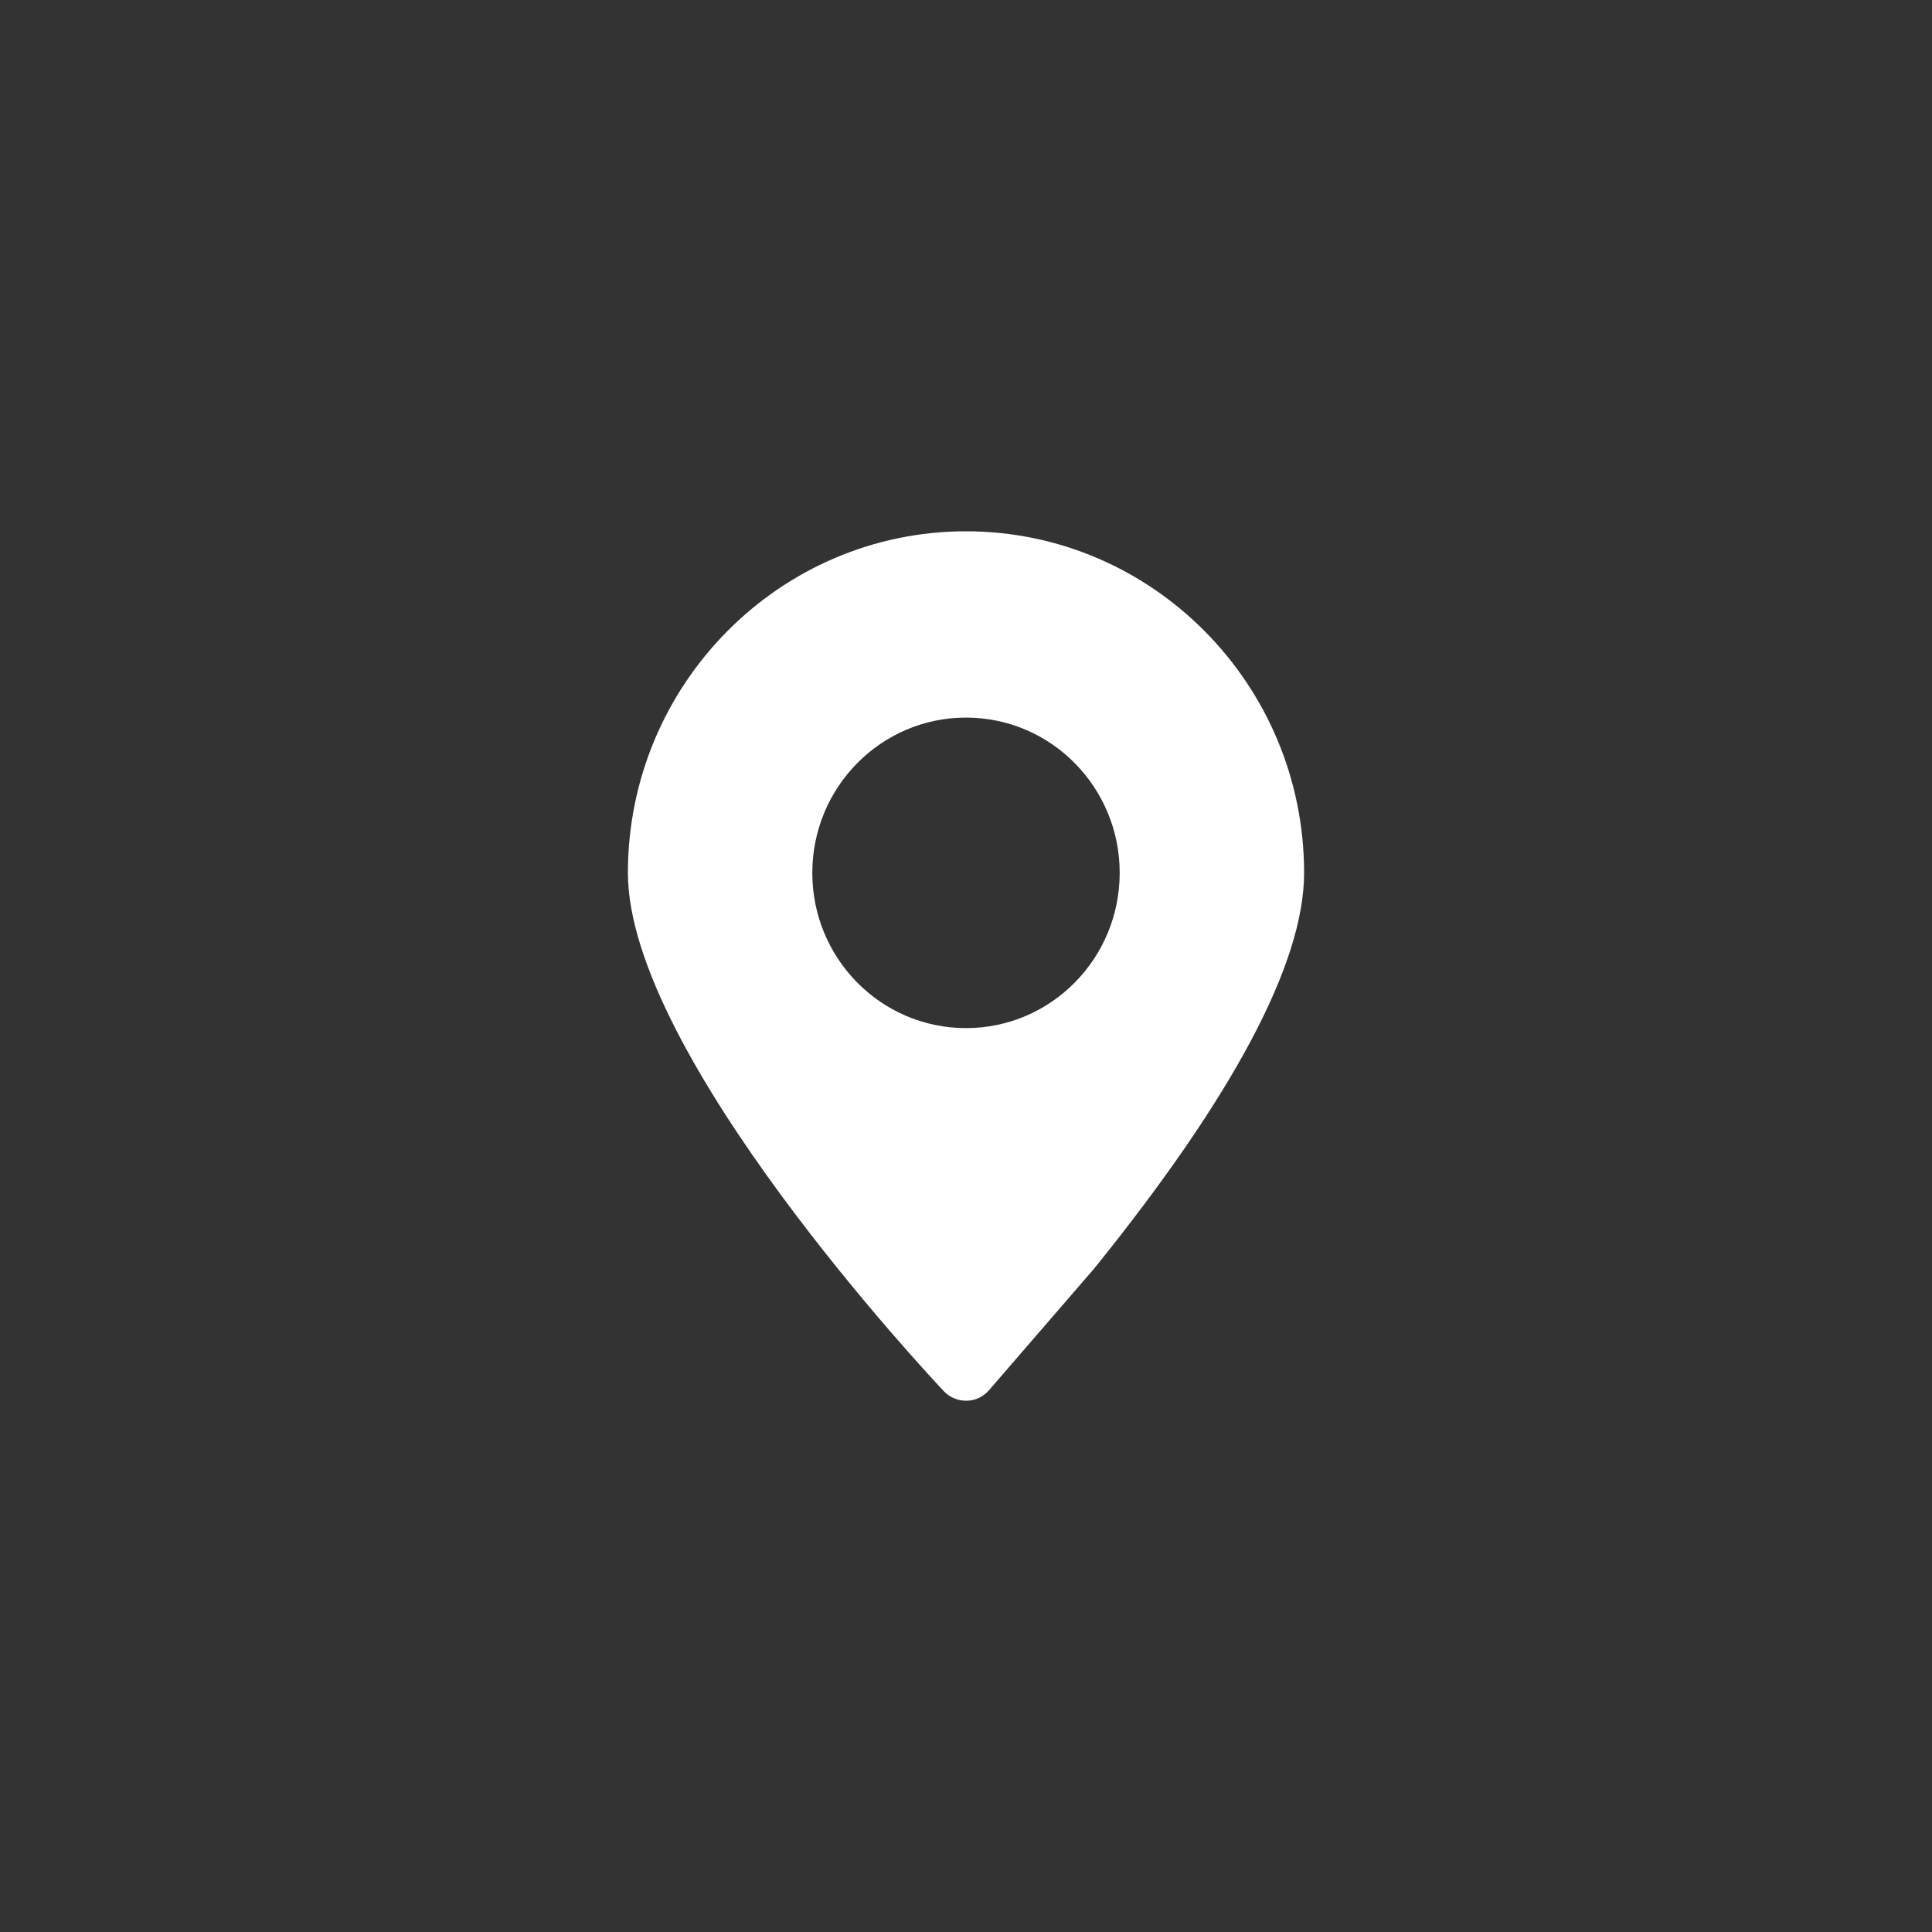
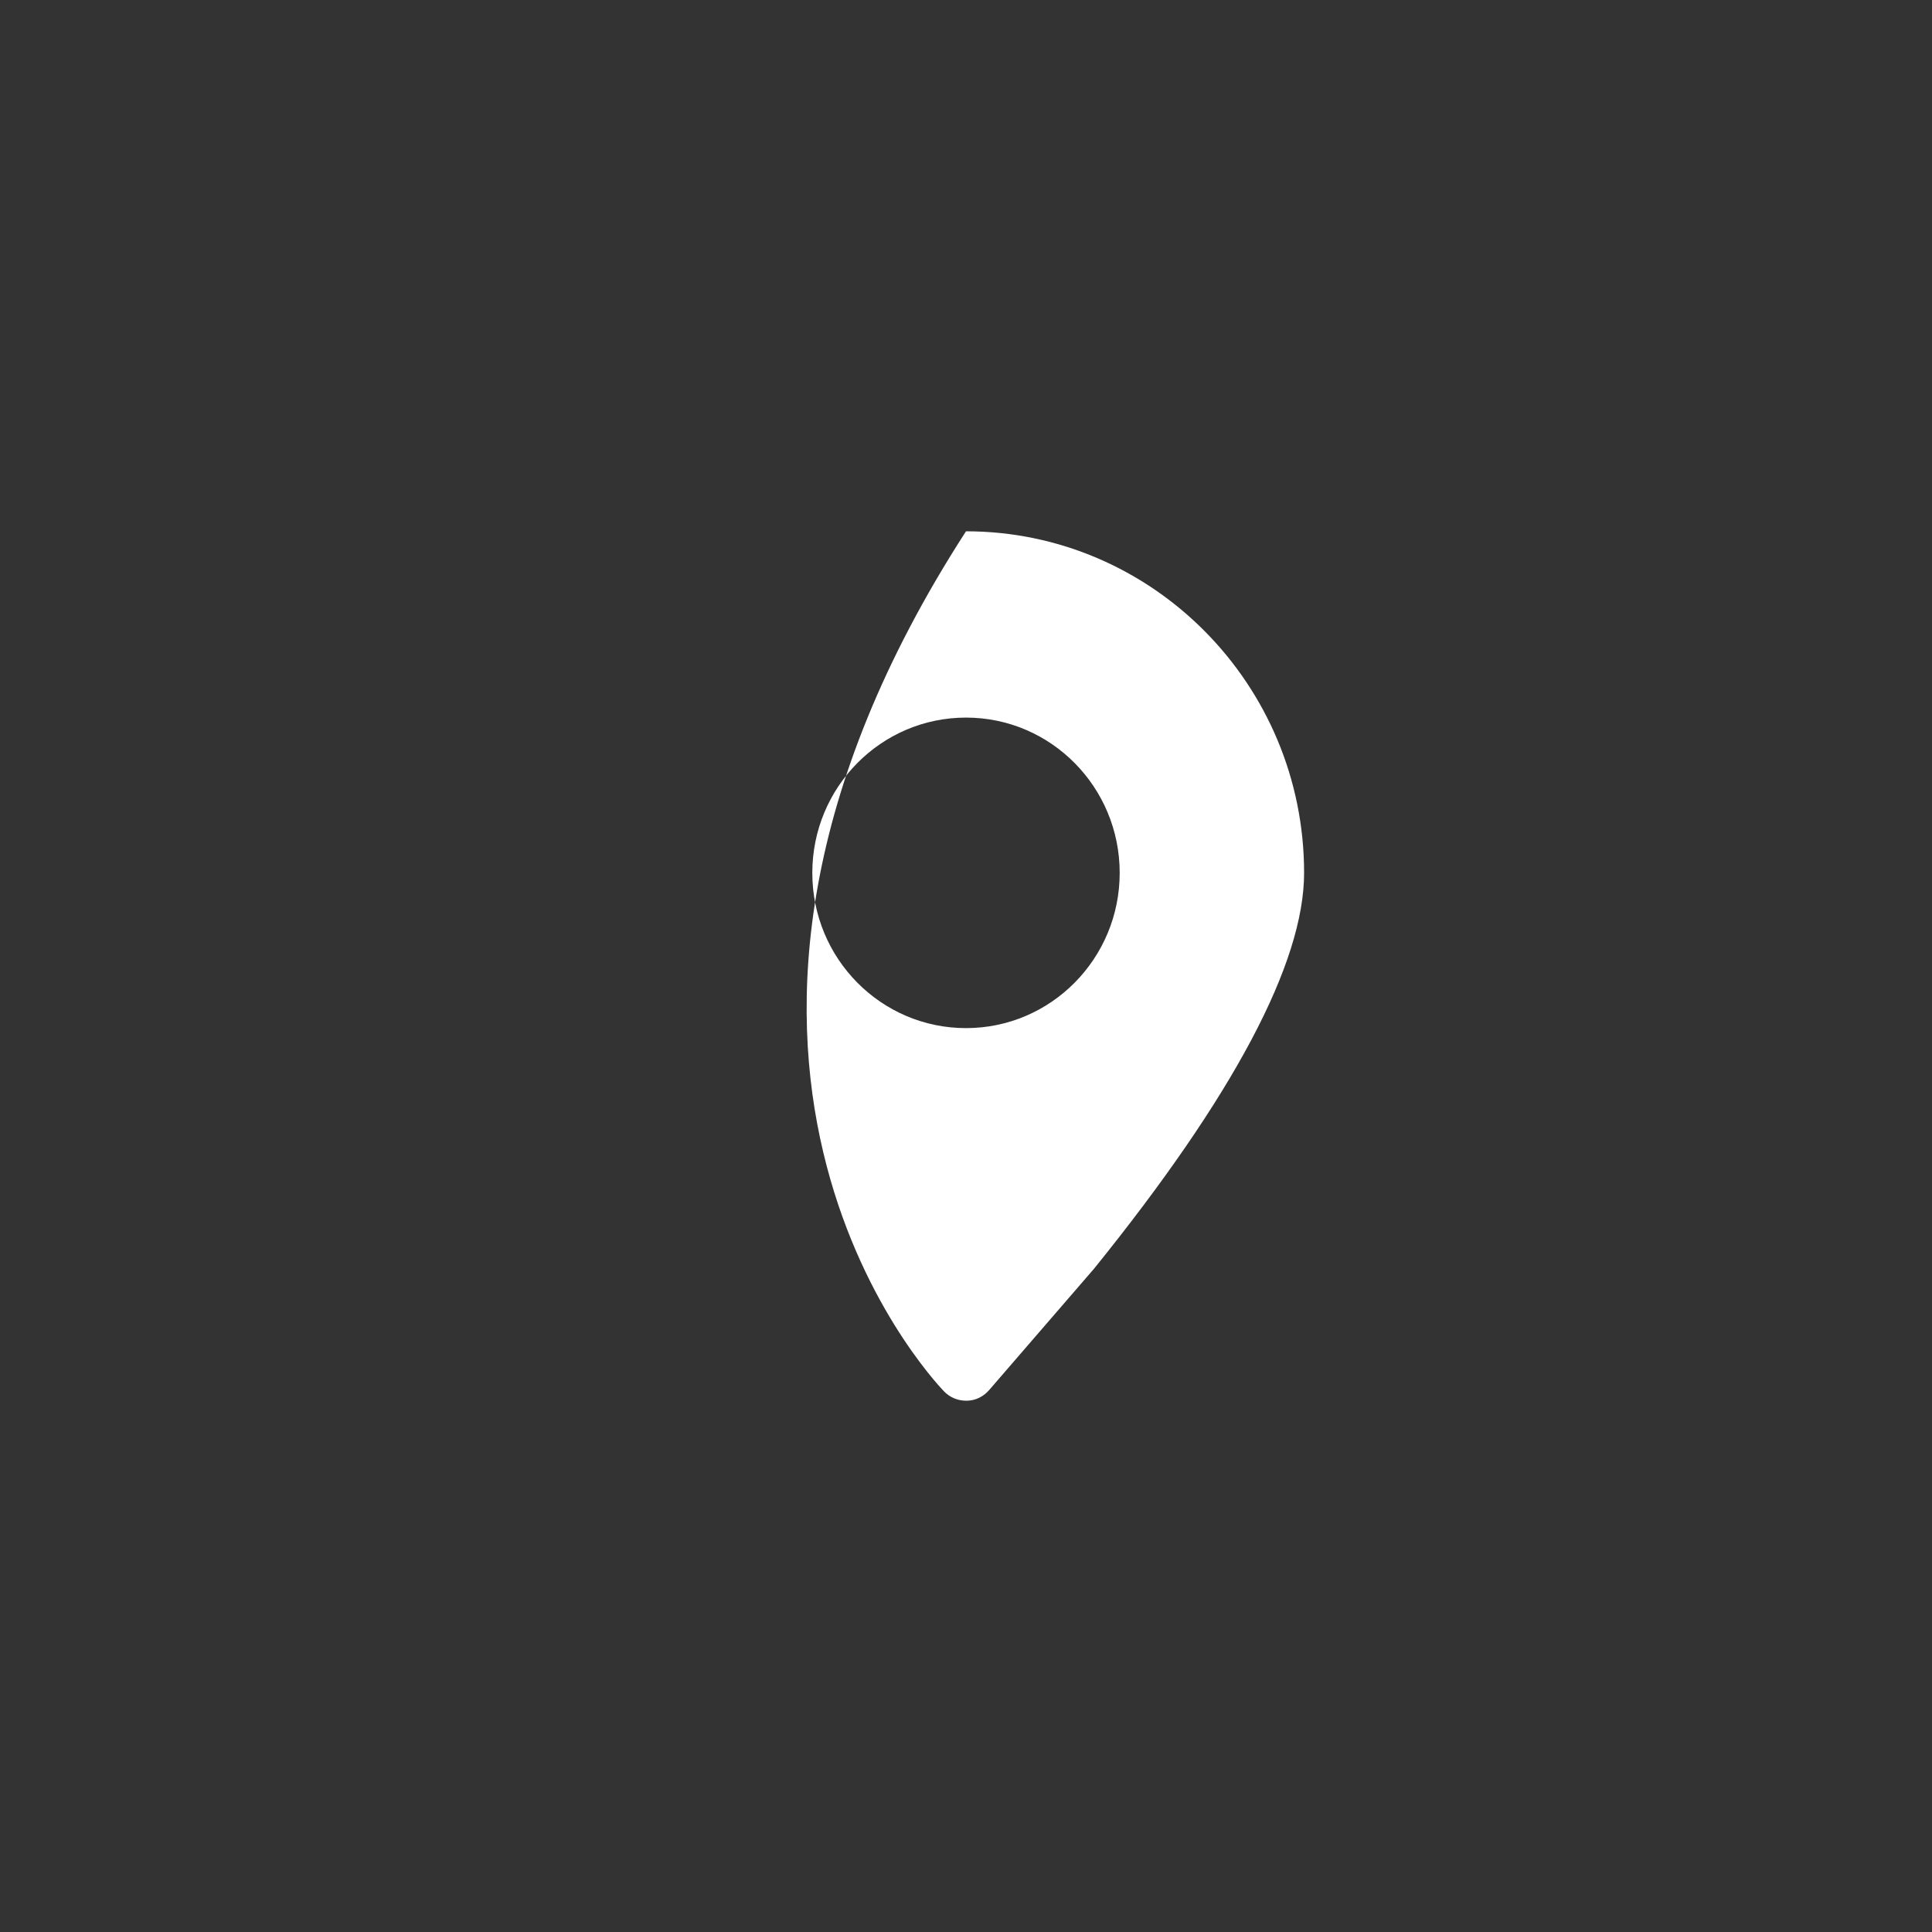
<svg xmlns="http://www.w3.org/2000/svg" width="40" height="40" viewBox="0 0 40 40" fill="none">
  <rect x="0" y="0" width="40" height="40" fill="#333333" stroke="none" />
-   <path d="M20 11C16.14 11 13 14.172 13 18.072C13 21.835 19.273 28.518 19.539 28.801C19.66 28.929 19.826 29 20 29H20.014C20.193 29 20.361 28.916 20.479 28.78L22.651 26.267C25.537 22.695 27 19.938 27 18.072C27 14.172 23.86 11 20 11ZM20 21.286C18.242 21.286 16.818 19.847 16.818 18.072C16.818 16.296 18.242 14.857 20 14.857C21.758 14.857 23.182 16.296 23.182 18.072C23.182 19.847 21.758 21.286 20 21.286Z" fill="white" />
+   <path d="M20 11C13 21.835 19.273 28.518 19.539 28.801C19.66 28.929 19.826 29 20 29H20.014C20.193 29 20.361 28.916 20.479 28.78L22.651 26.267C25.537 22.695 27 19.938 27 18.072C27 14.172 23.86 11 20 11ZM20 21.286C18.242 21.286 16.818 19.847 16.818 18.072C16.818 16.296 18.242 14.857 20 14.857C21.758 14.857 23.182 16.296 23.182 18.072C23.182 19.847 21.758 21.286 20 21.286Z" fill="white" />
</svg>